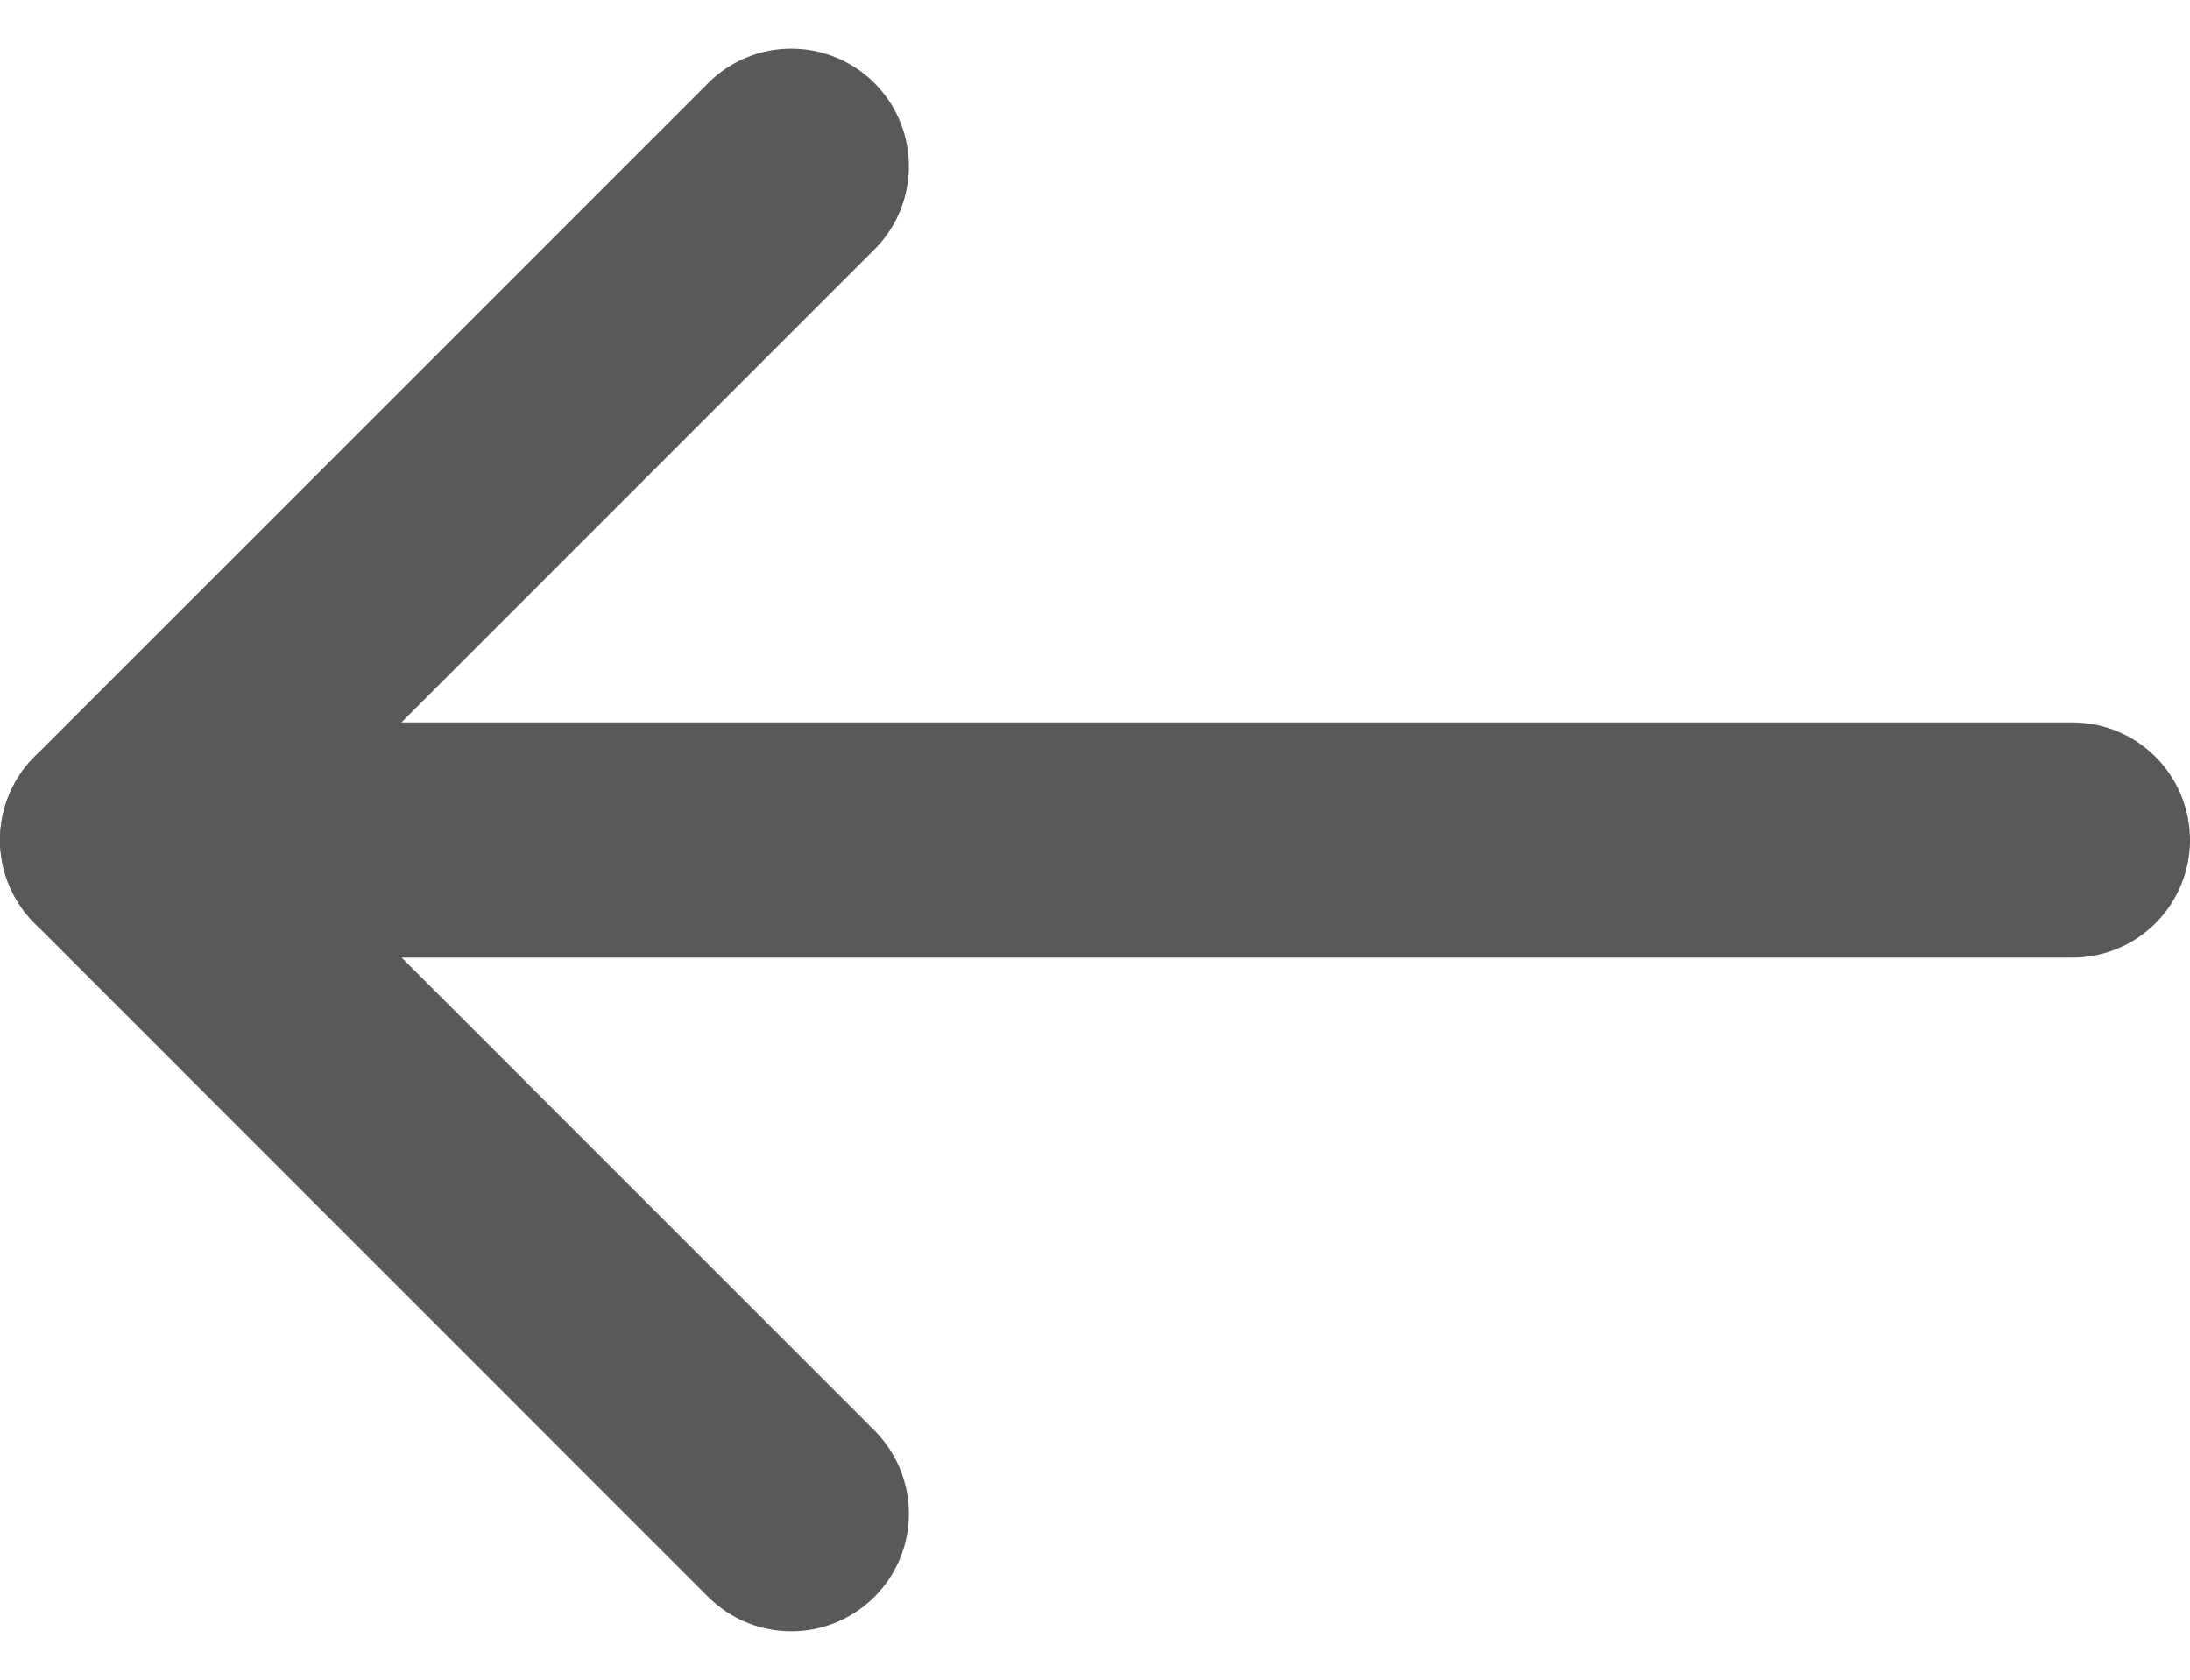
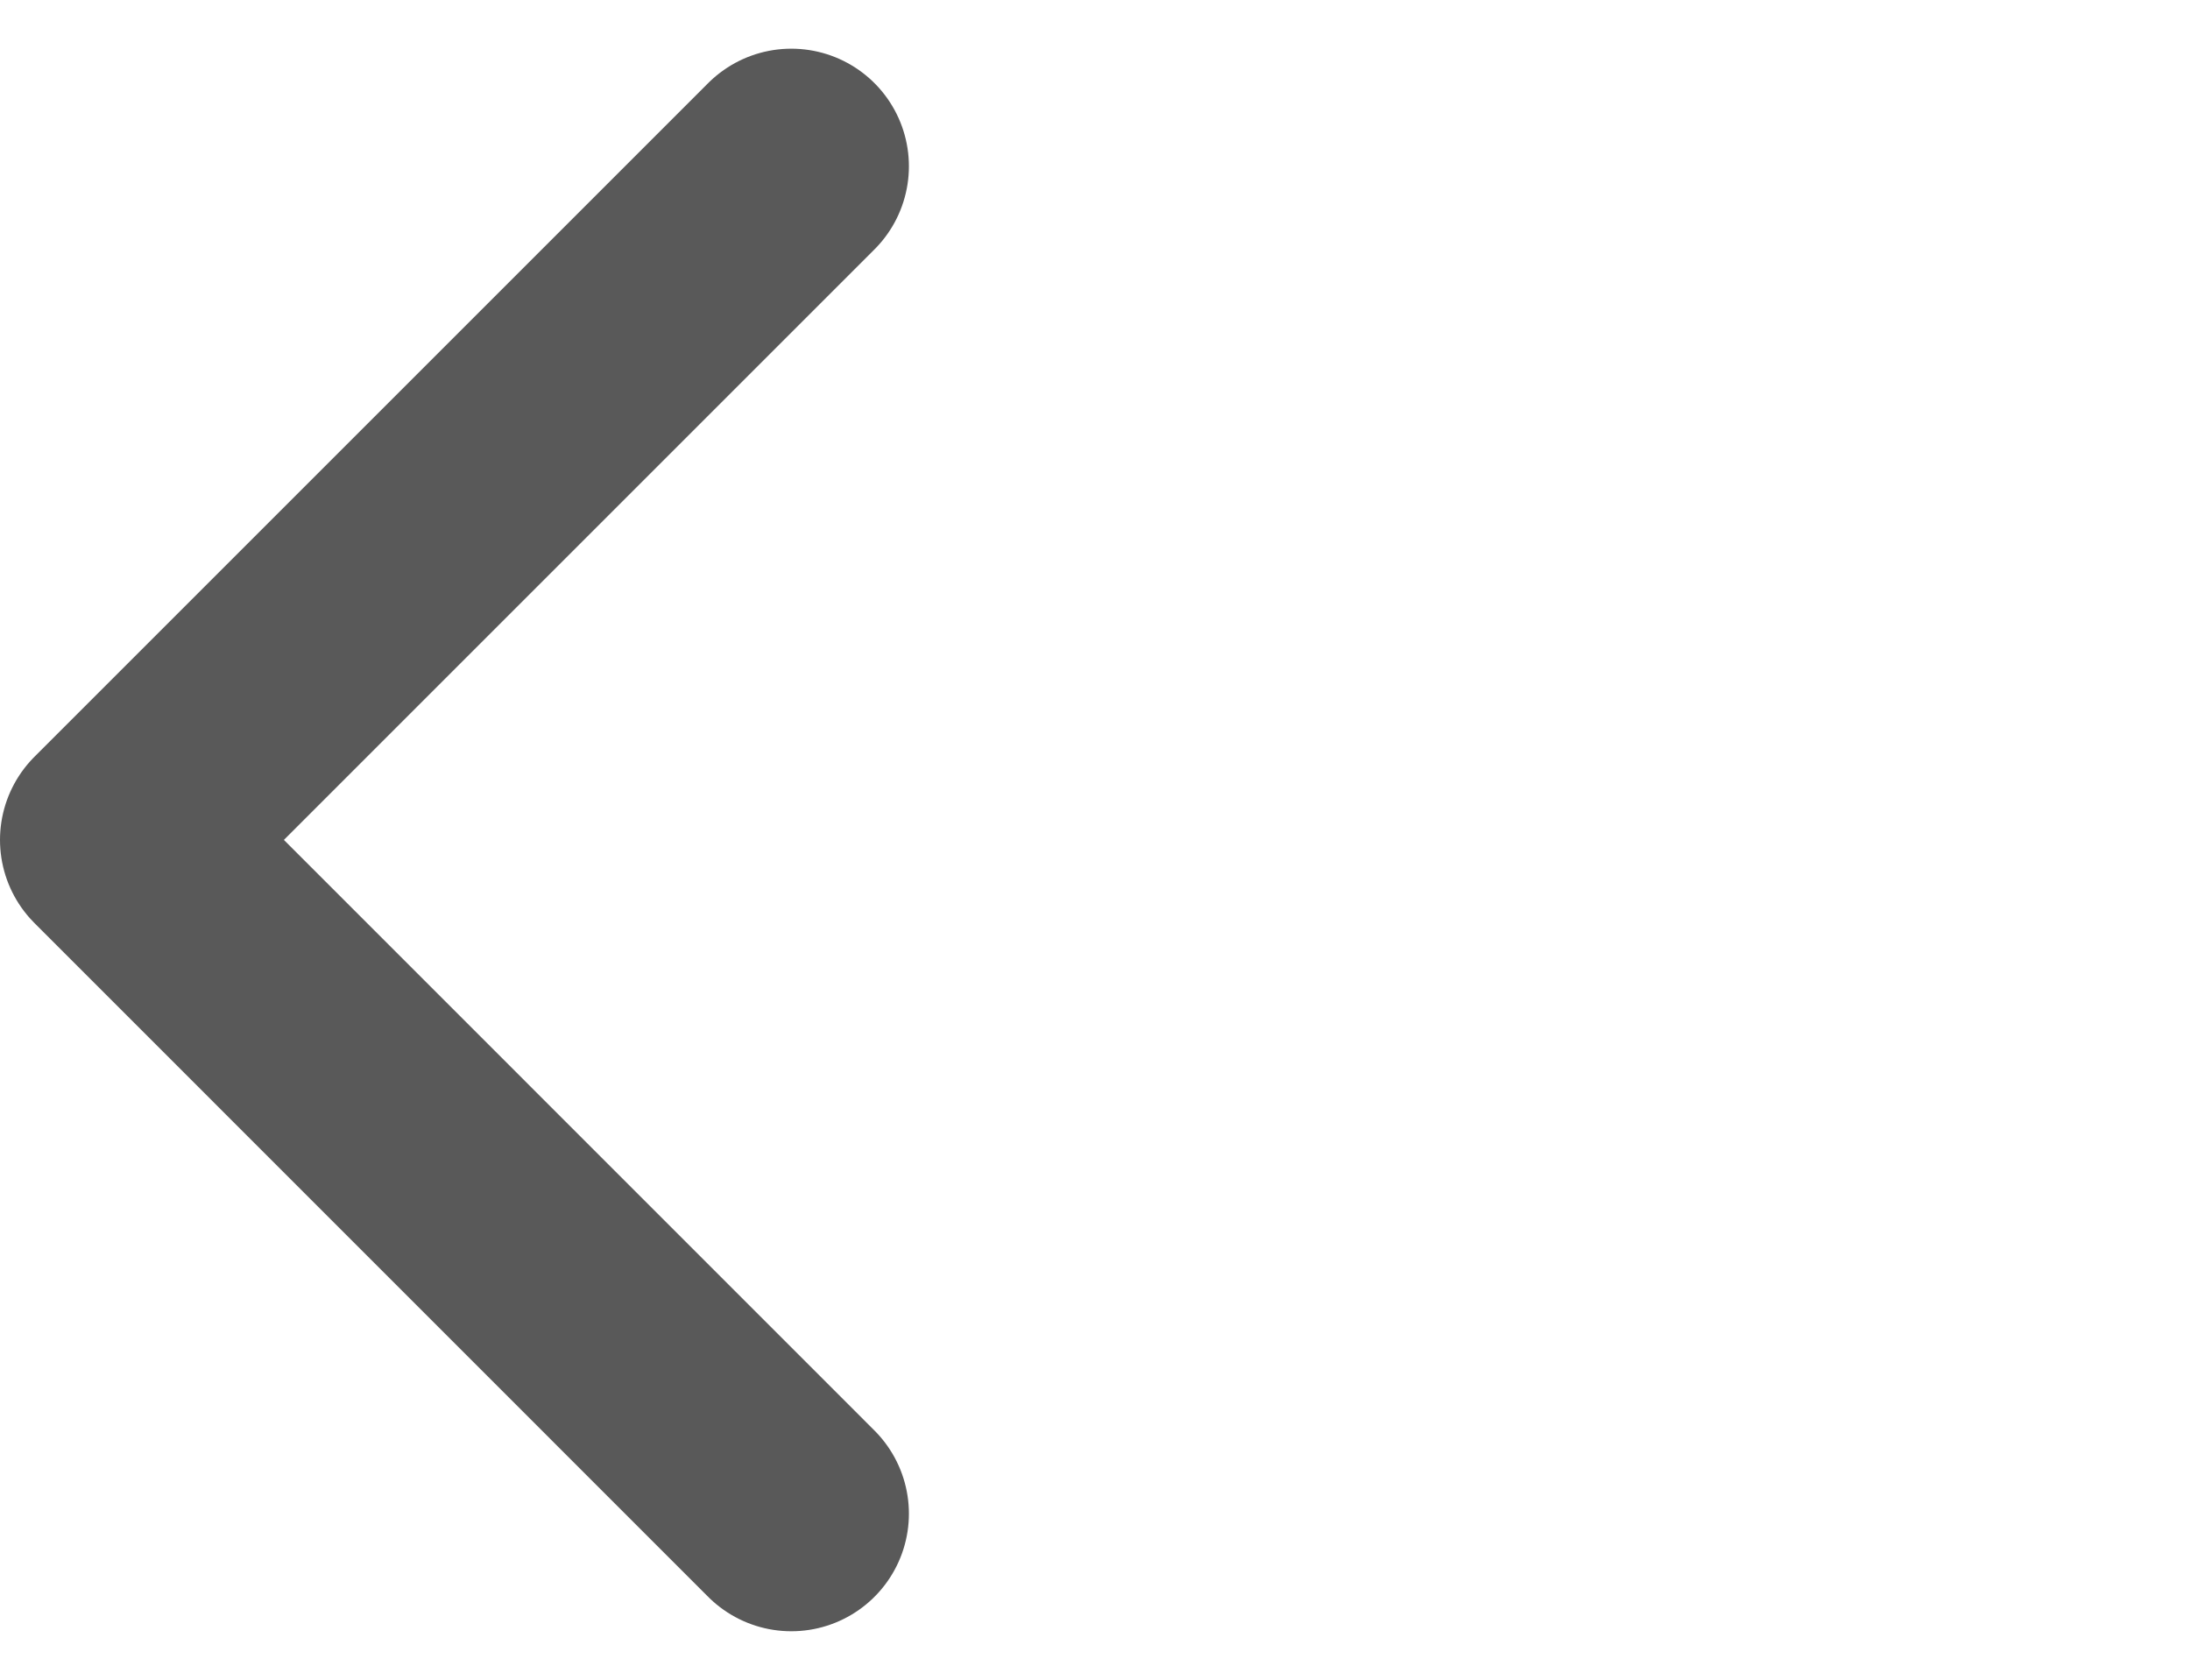
<svg xmlns="http://www.w3.org/2000/svg" width="18.623" height="14.287" viewBox="0 0 18.623 14.287">
  <g id="Icon_feather-arrow-left" data-name="Icon feather-arrow-left" transform="translate(-6.812 -8.668)">
-     <path id="Контур_205" data-name="Контур 205" d="M24.123,18H7.5" transform="translate(0.312 -2.188)" fill="none" stroke="#595959" stroke-linecap="round" stroke-linejoin="round" stroke-width="2" />
    <path id="Контур_206" data-name="Контур 206" d="M13.229,18.959,7.5,13.229,13.229,7.5" transform="translate(0.312 2.582)" fill="none" stroke="#595959" stroke-linecap="round" stroke-linejoin="round" stroke-width="2" />
  </g>
</svg>